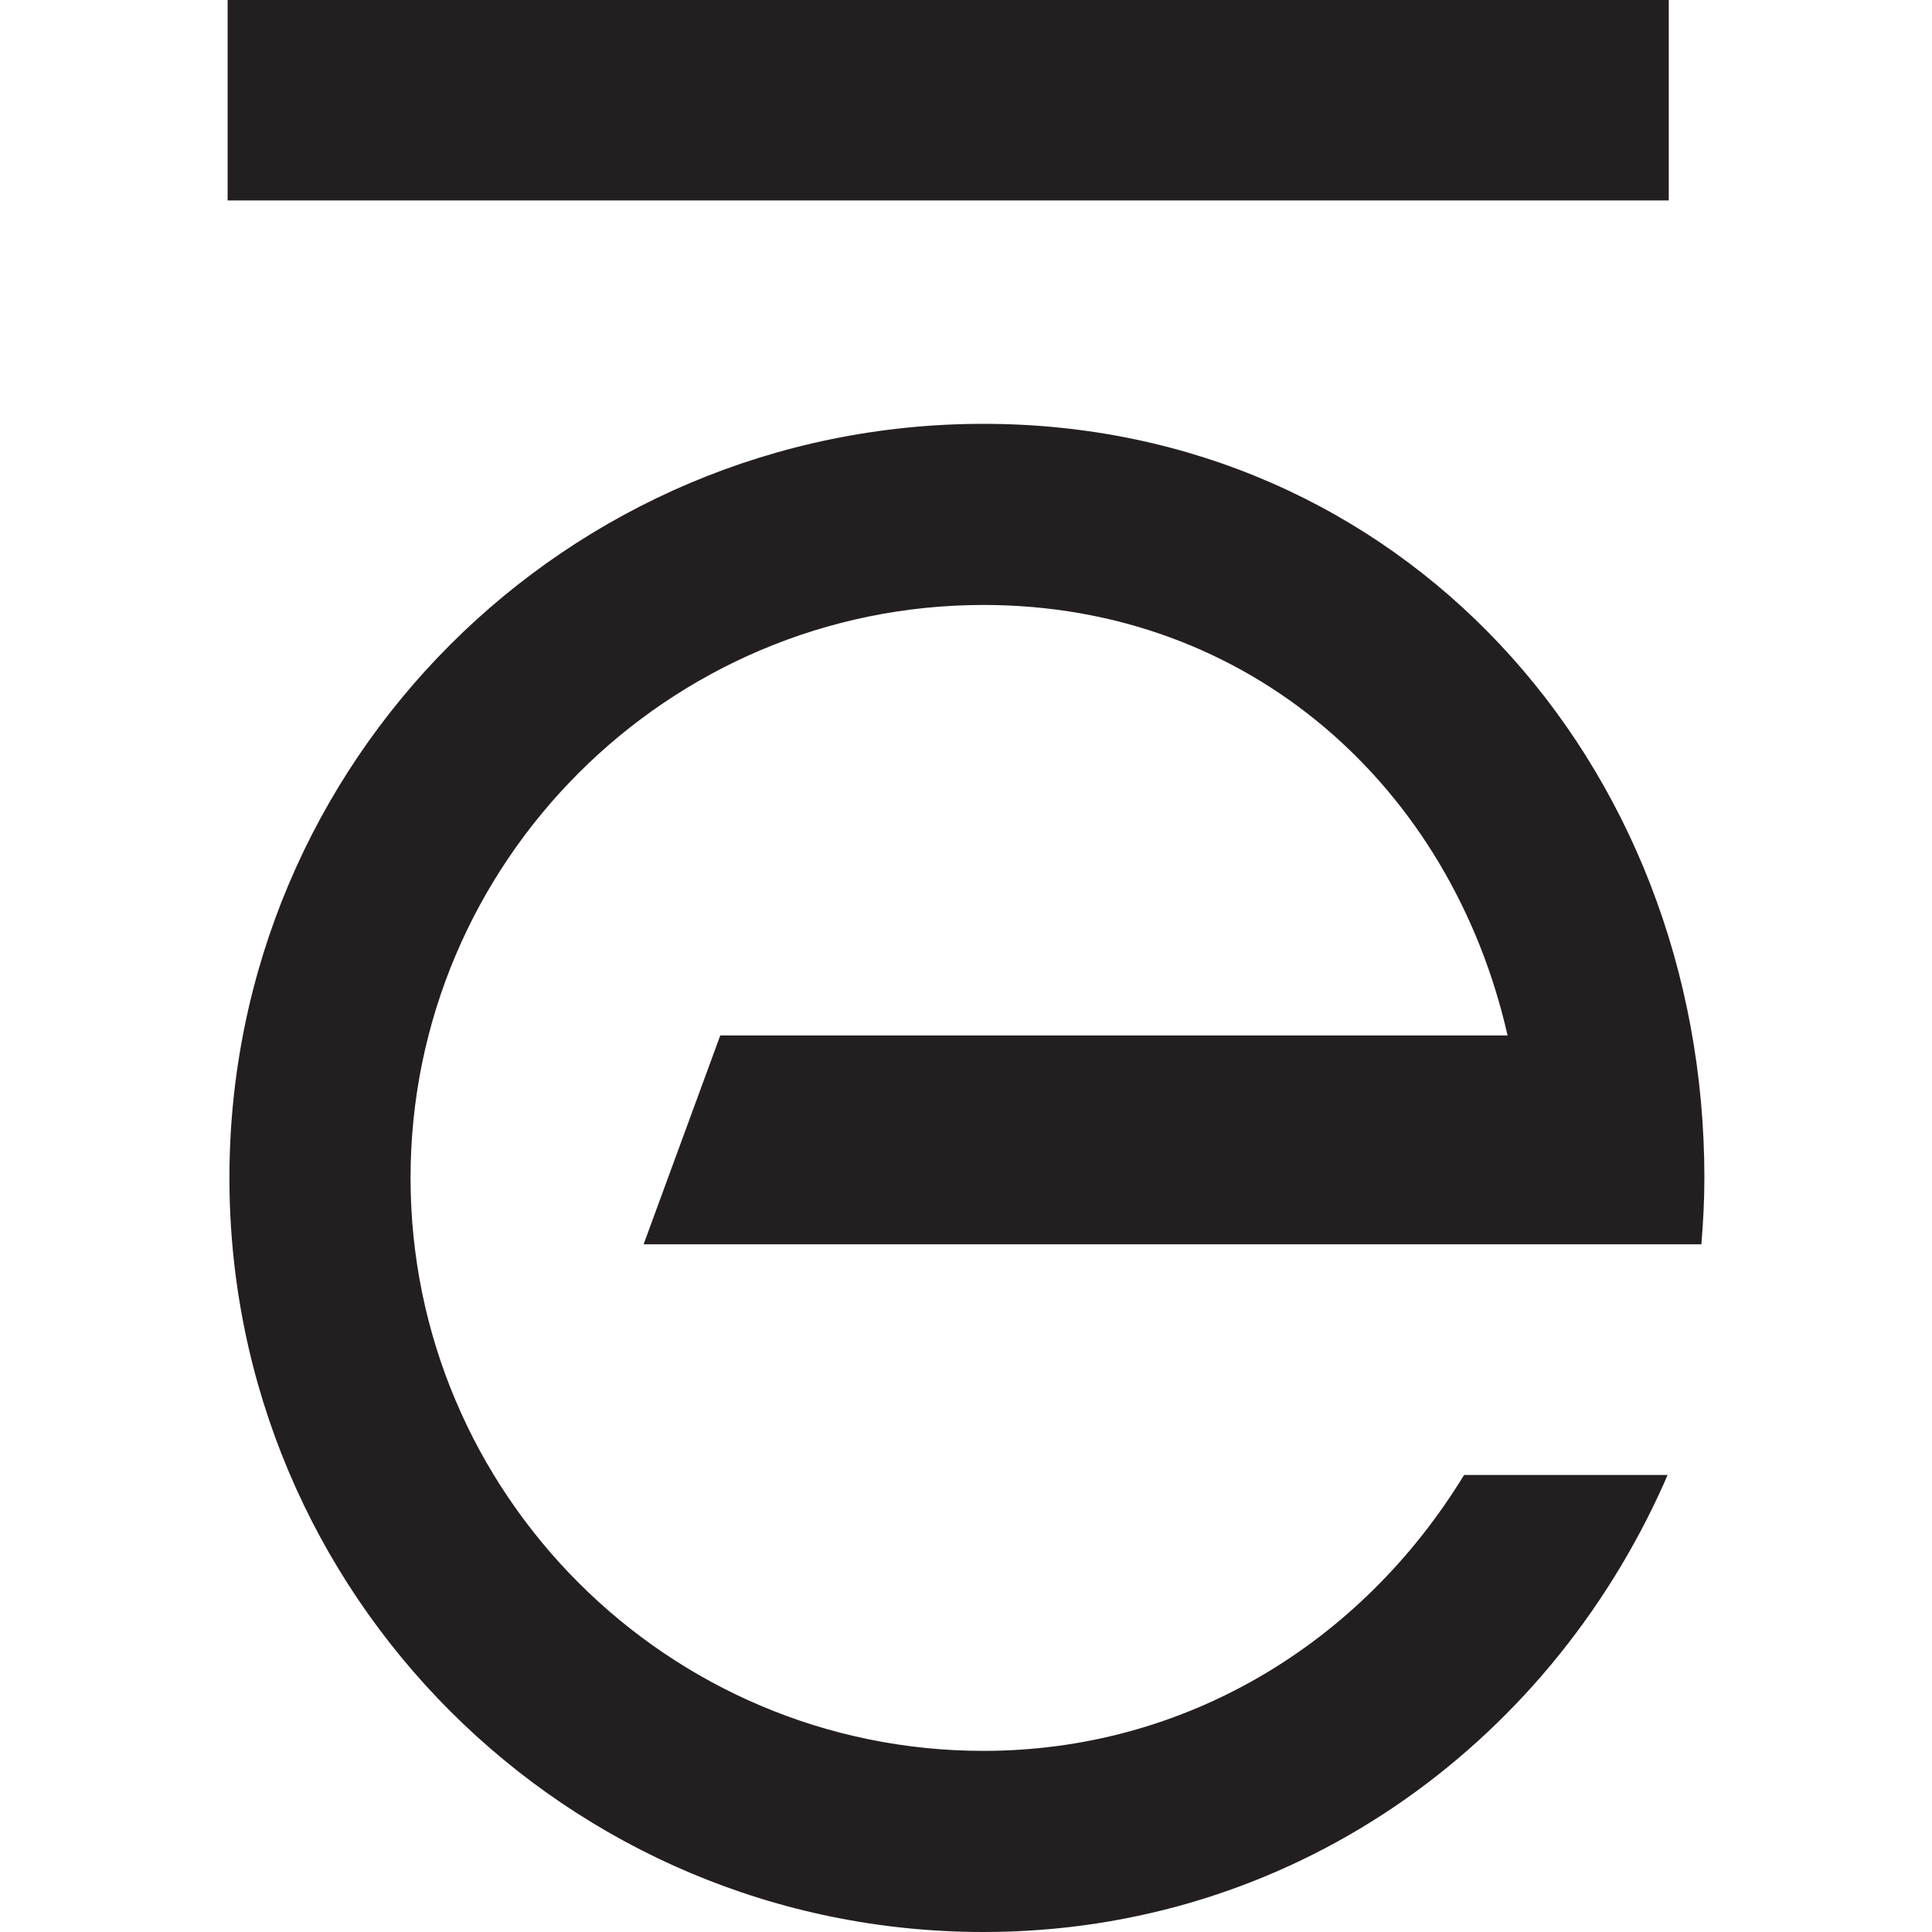
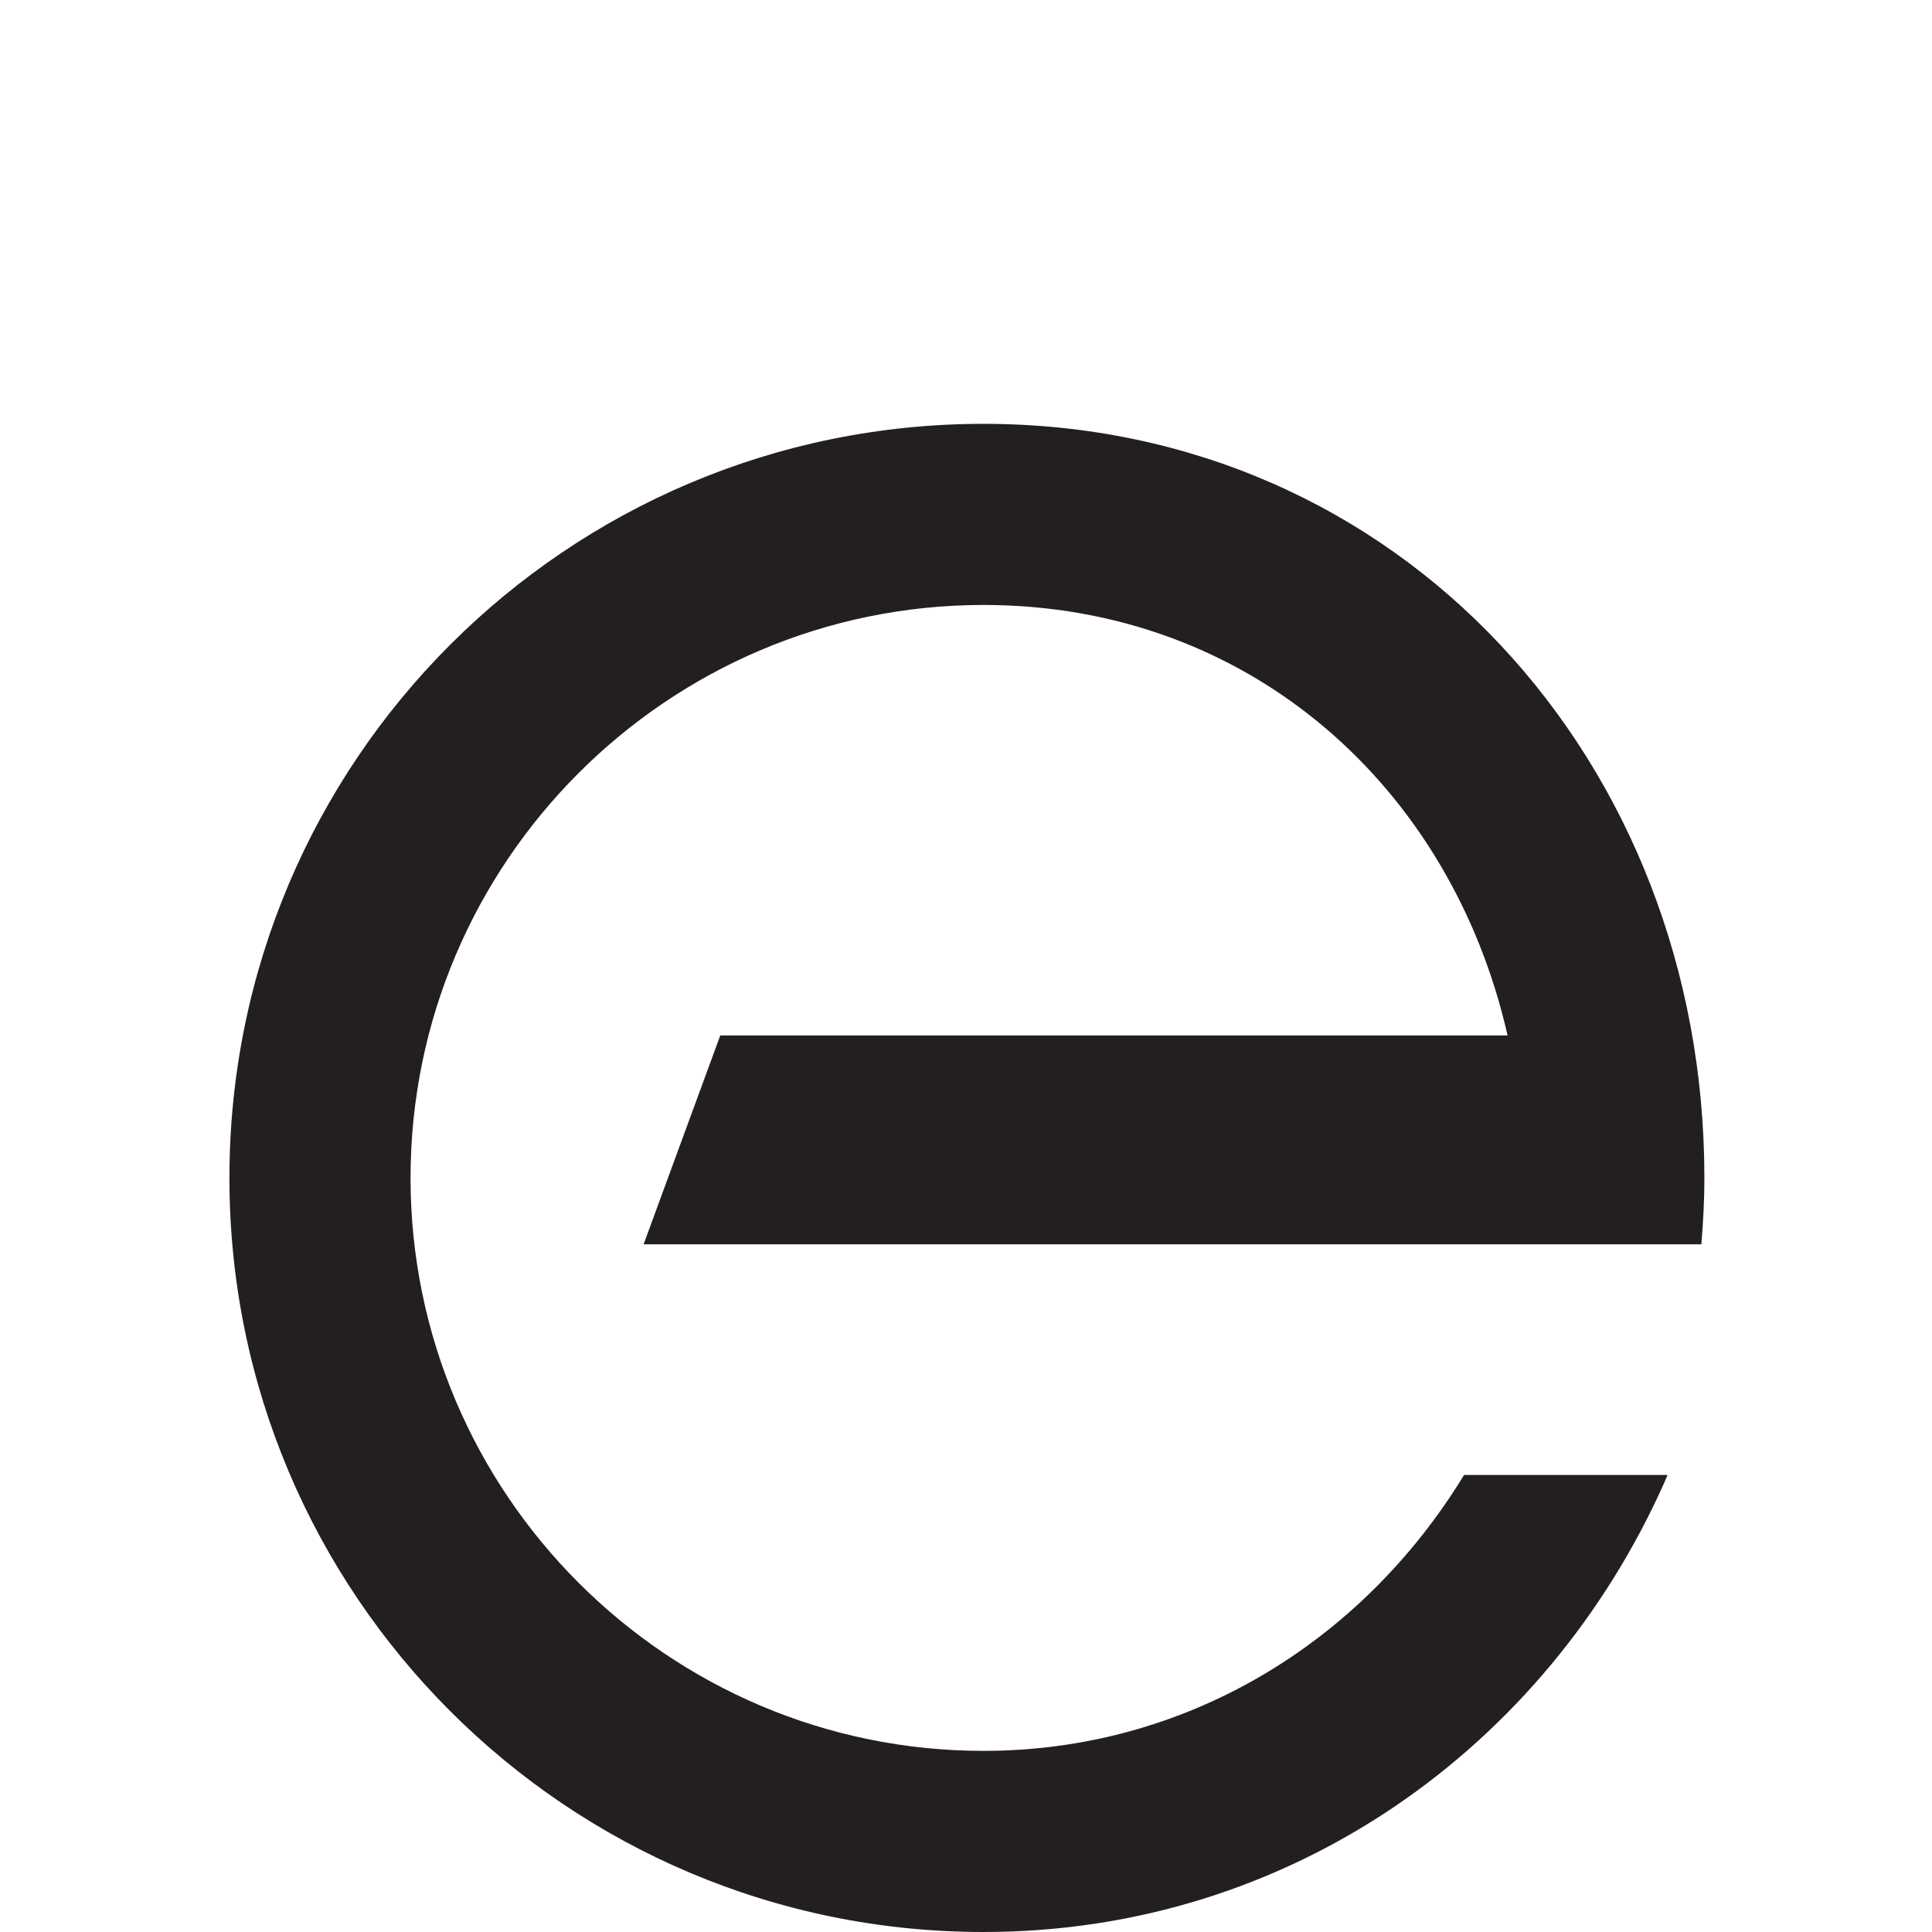
<svg xmlns="http://www.w3.org/2000/svg" id="Layer_1" version="1.1" viewBox="0 0 32 32">
  <defs>
    <style> .st0 { fill: #231f20; } </style>
  </defs>
  <g id="e">
    <path class="st0" d="M10.67,20.61h16.23s1.28,0,1.28,0c.03-.36.05-.73.05-1.1,0-6.9-5.04-12.49-11.94-12.49S3.8,12.61,3.8,19.51s5.59,12.49,12.49,12.49c5.09,0,9.32-3.07,11.27-7.43.02-.05.04-.09.06-.14h-3.37c-1.71,2.8-4.63,4.57-7.96,4.57-5.23,0-9.49-4.26-9.49-9.49s4.26-9.49,9.49-9.49c4.42,0,7.75,3.03,8.68,7.13h-13.04l-1.27,3.46Z" />
  </g>
-   <path id="_x2014_" class="st0" d="M3.77,3.32V0h23.87v3.32H3.77Z" />
</svg>